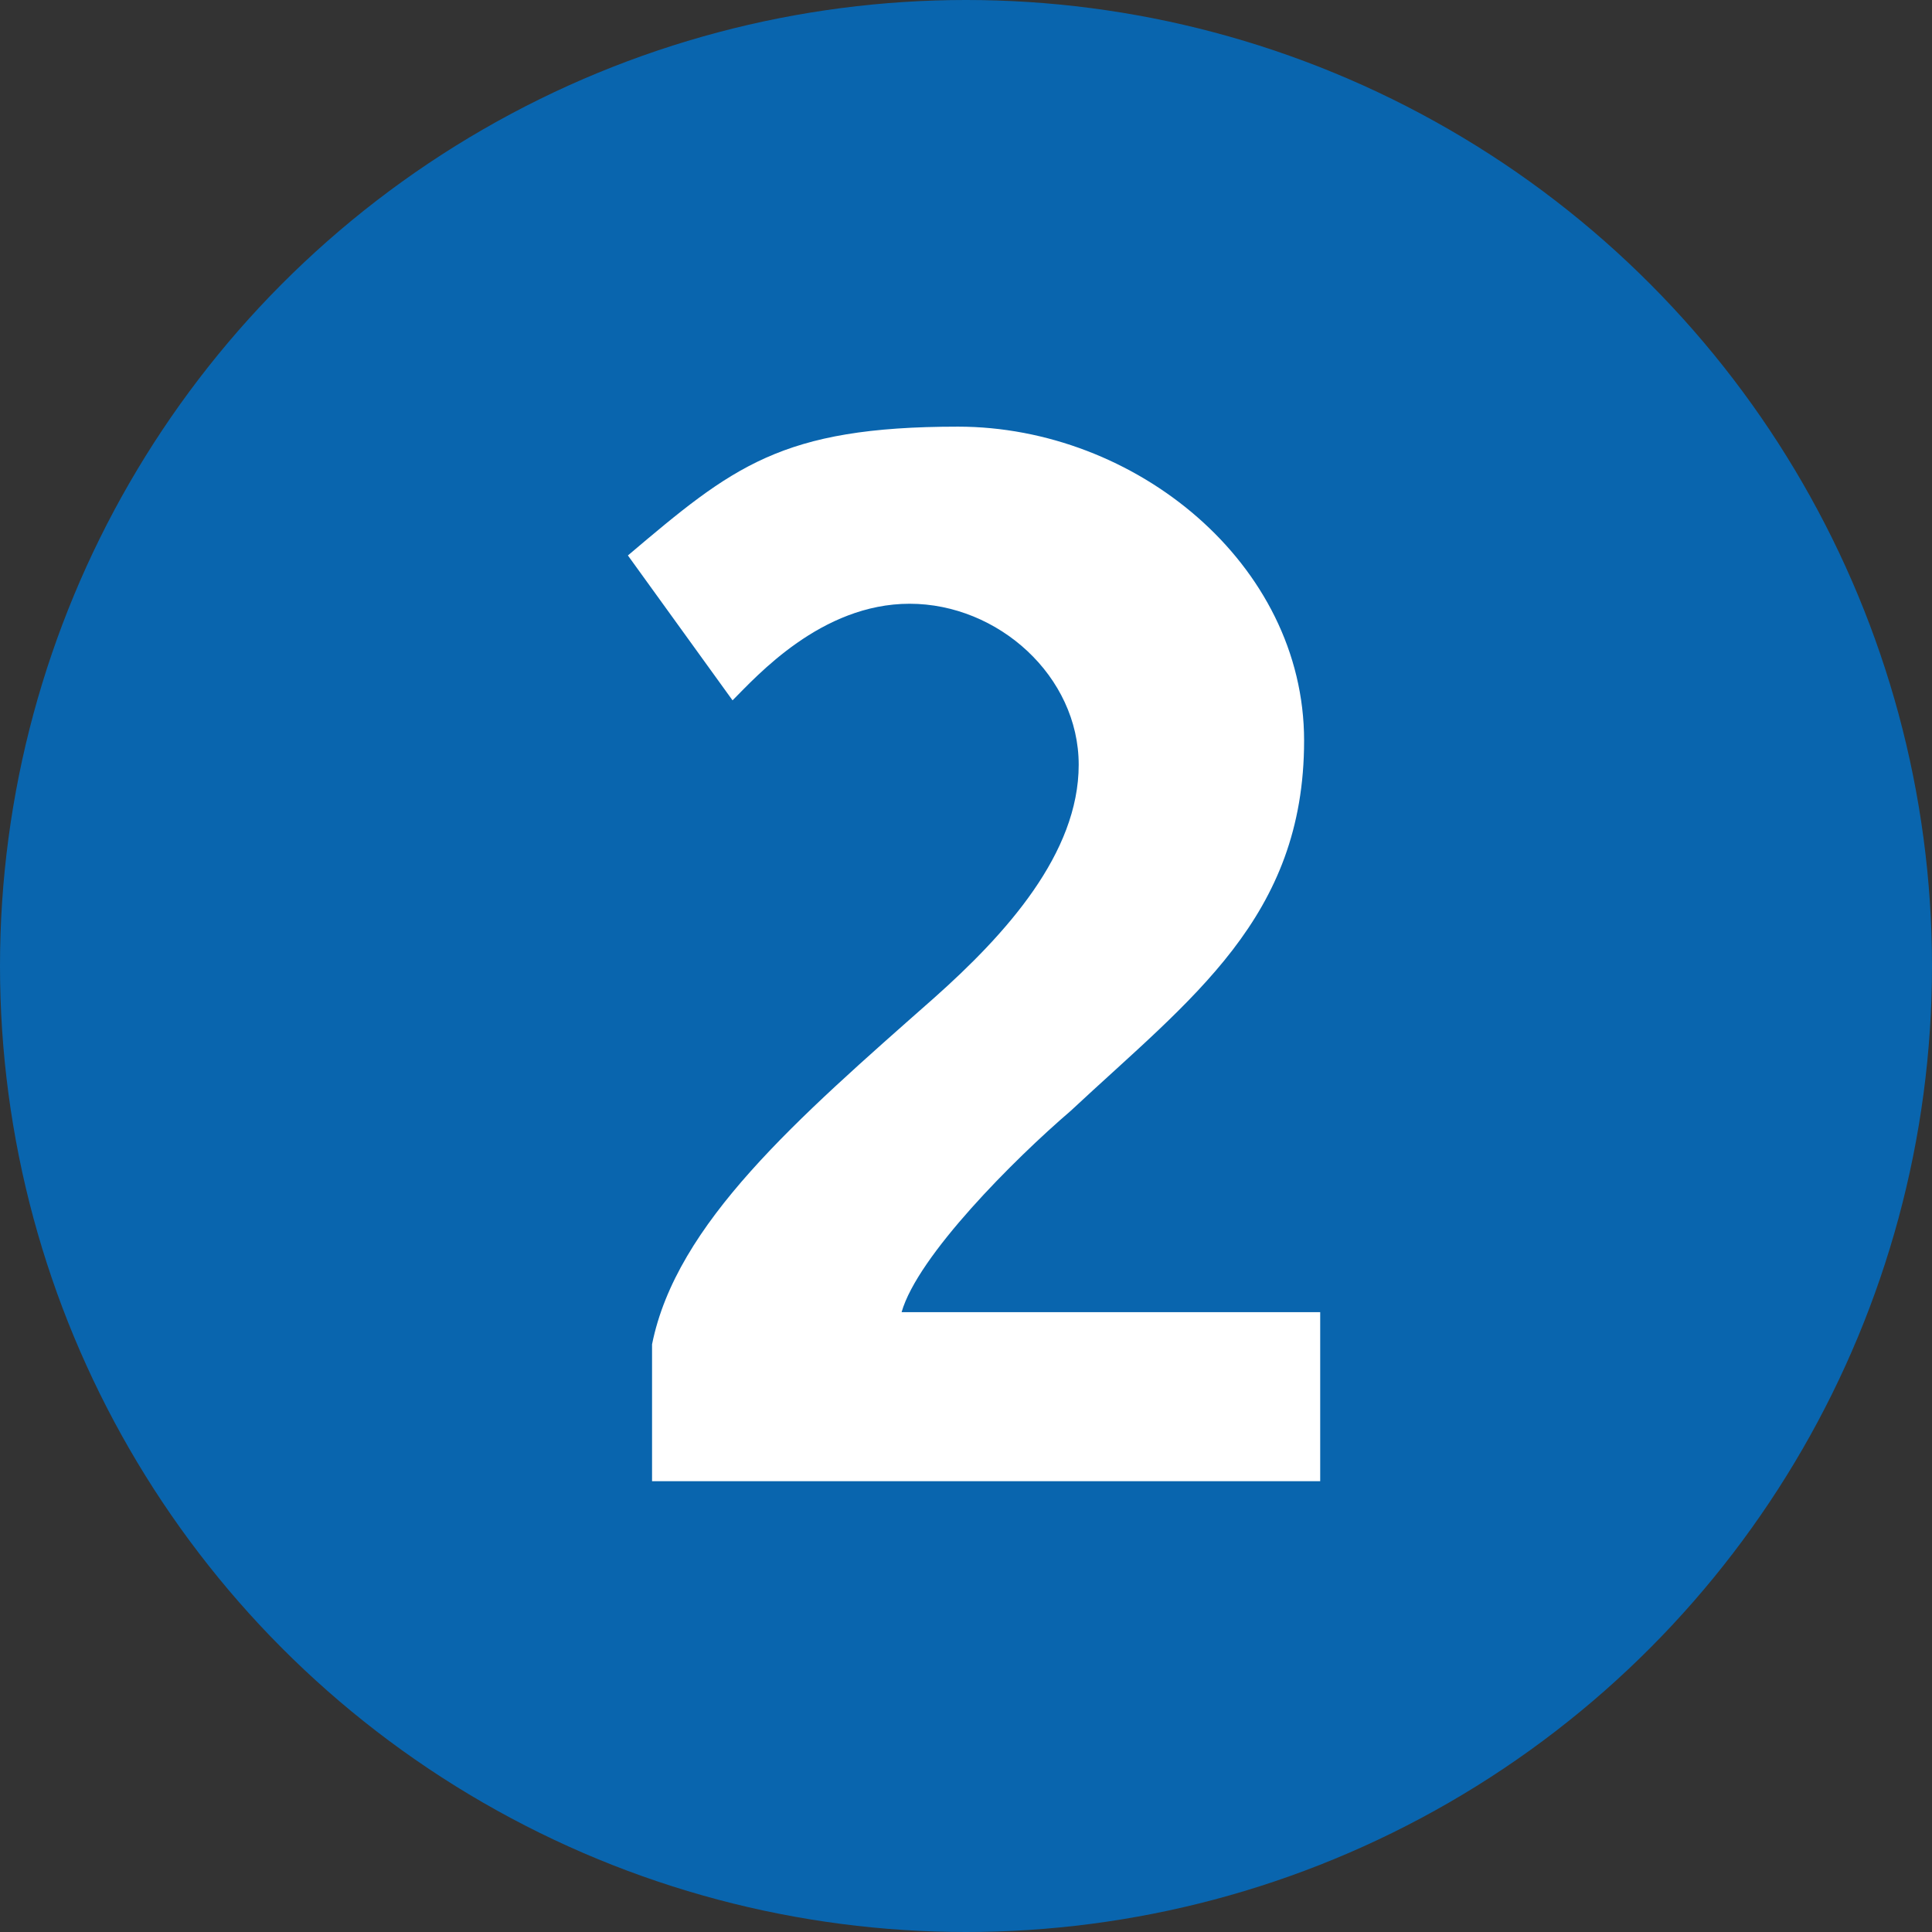
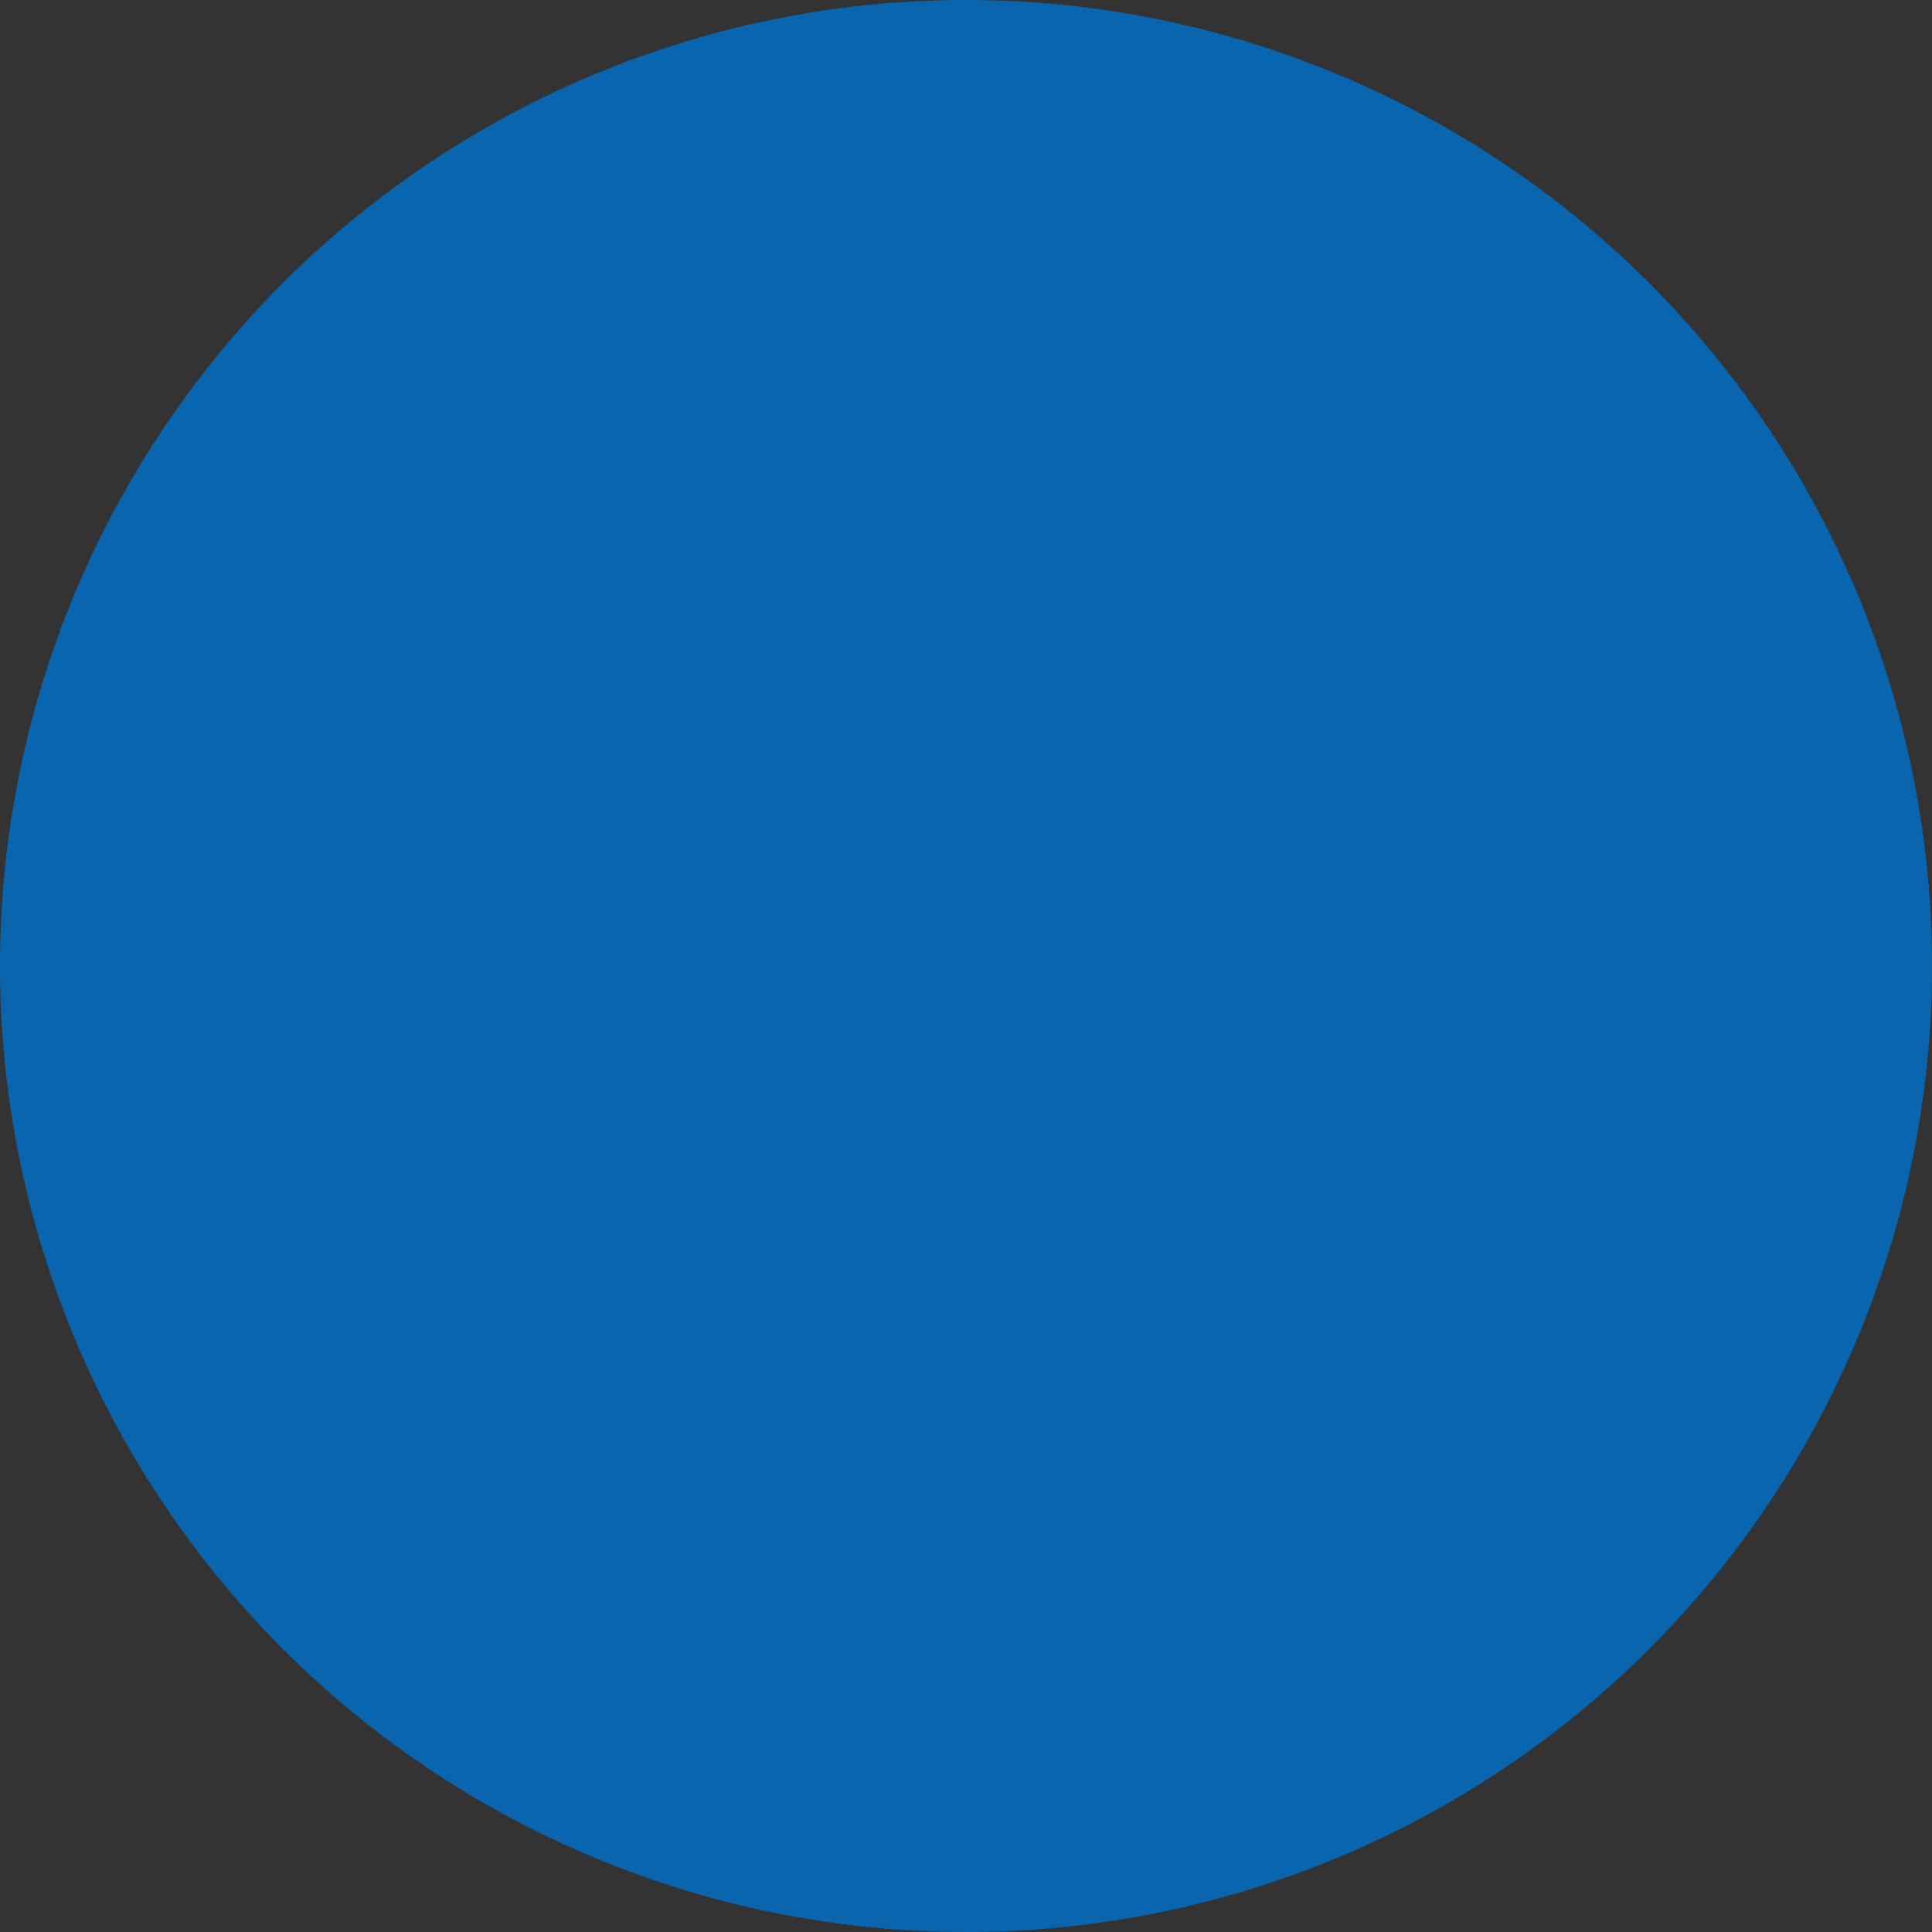
<svg xmlns="http://www.w3.org/2000/svg" id="Calque_2" viewBox="0 0 24 24">
  <rect x="0" y="0" width="24" height="24" fill="#333333" stroke="none" />
  <defs>
    <style>.cls-1{fill:#0965ae;}.cls-1,.cls-2{stroke-width:0px;}.cls-2{fill:#fff;}</style>
  </defs>
  <g id="Calque_11">
    <circle class="cls-1" cx="12" cy="12" r="12" />
-     <path class="cls-2" d="m16.4,18.4v-2.1h-5.2c.2-.7,1.4-1.9,2.1-2.5,1.5-1.4,2.9-2.4,2.9-4.6s-2.1-3.9-4.3-3.9-2.8.5-4.1,1.6l1.3,1.8c.3-.3,1.1-1.2,2.2-1.2s2.1.9,2.1,2-.9,2.1-1.8,2.9c-1.7,1.5-3.2,2.8-3.5,4.3v1.7h8.3Z" />
  </g>
</svg>